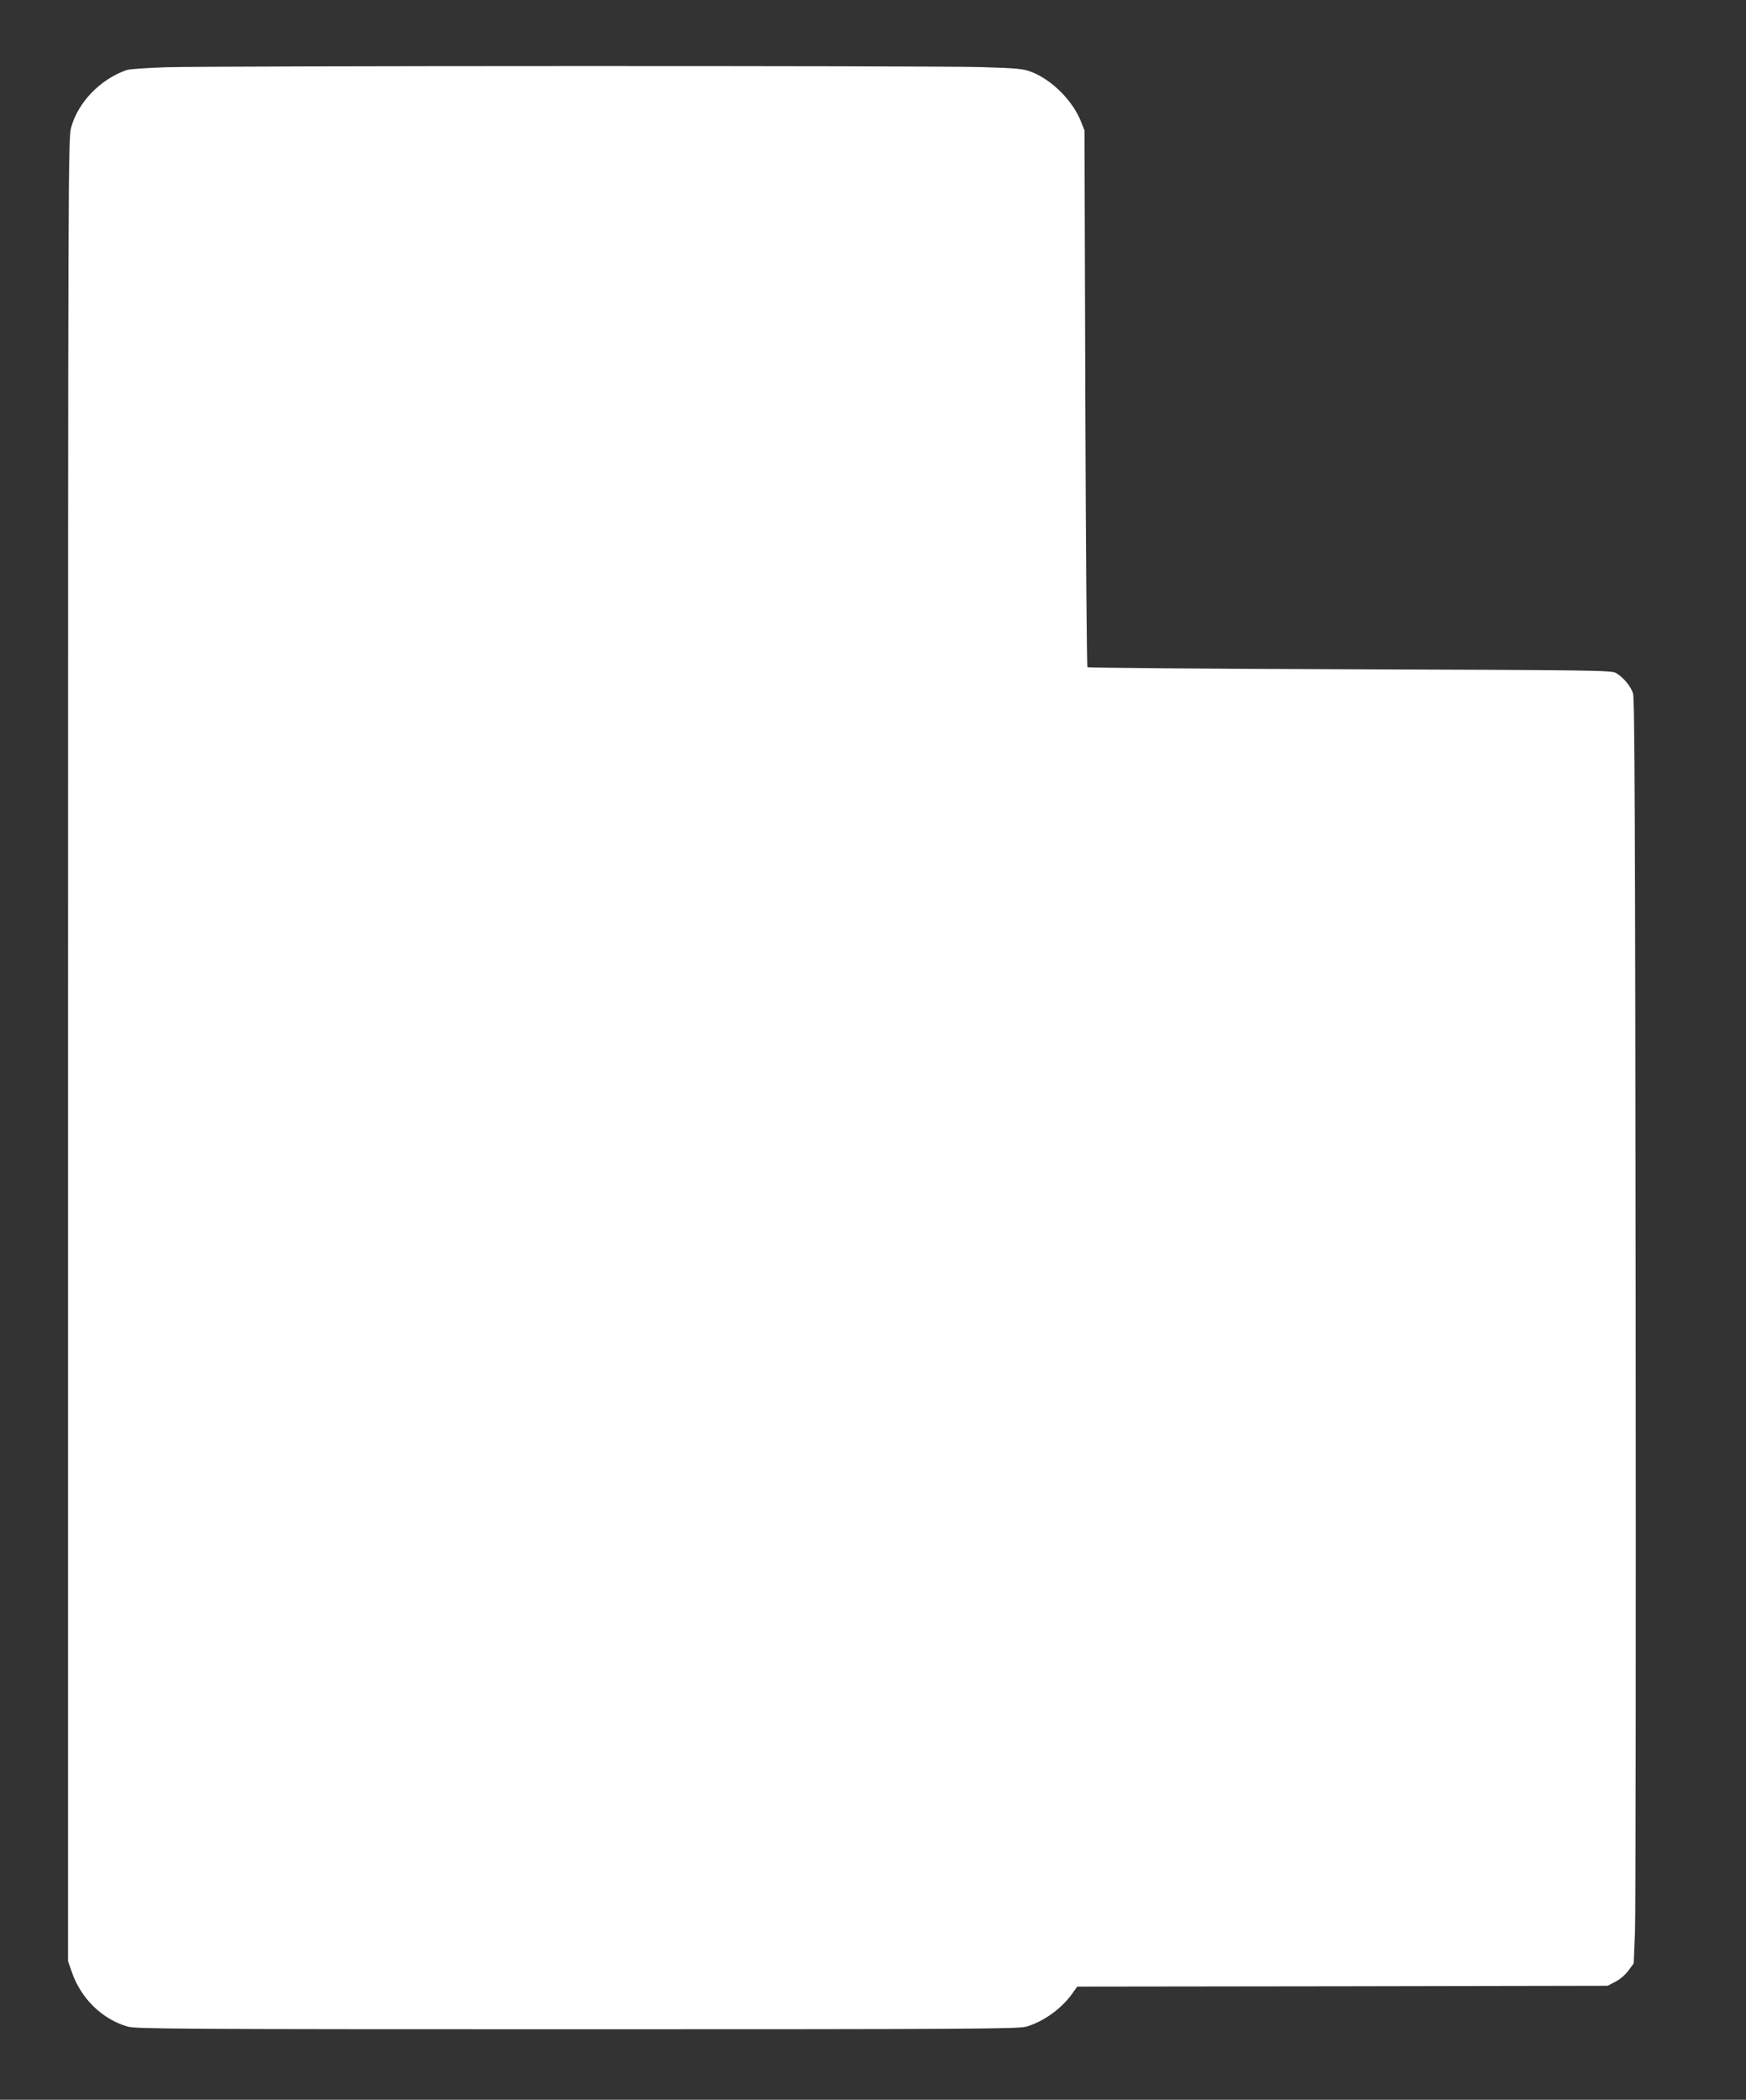
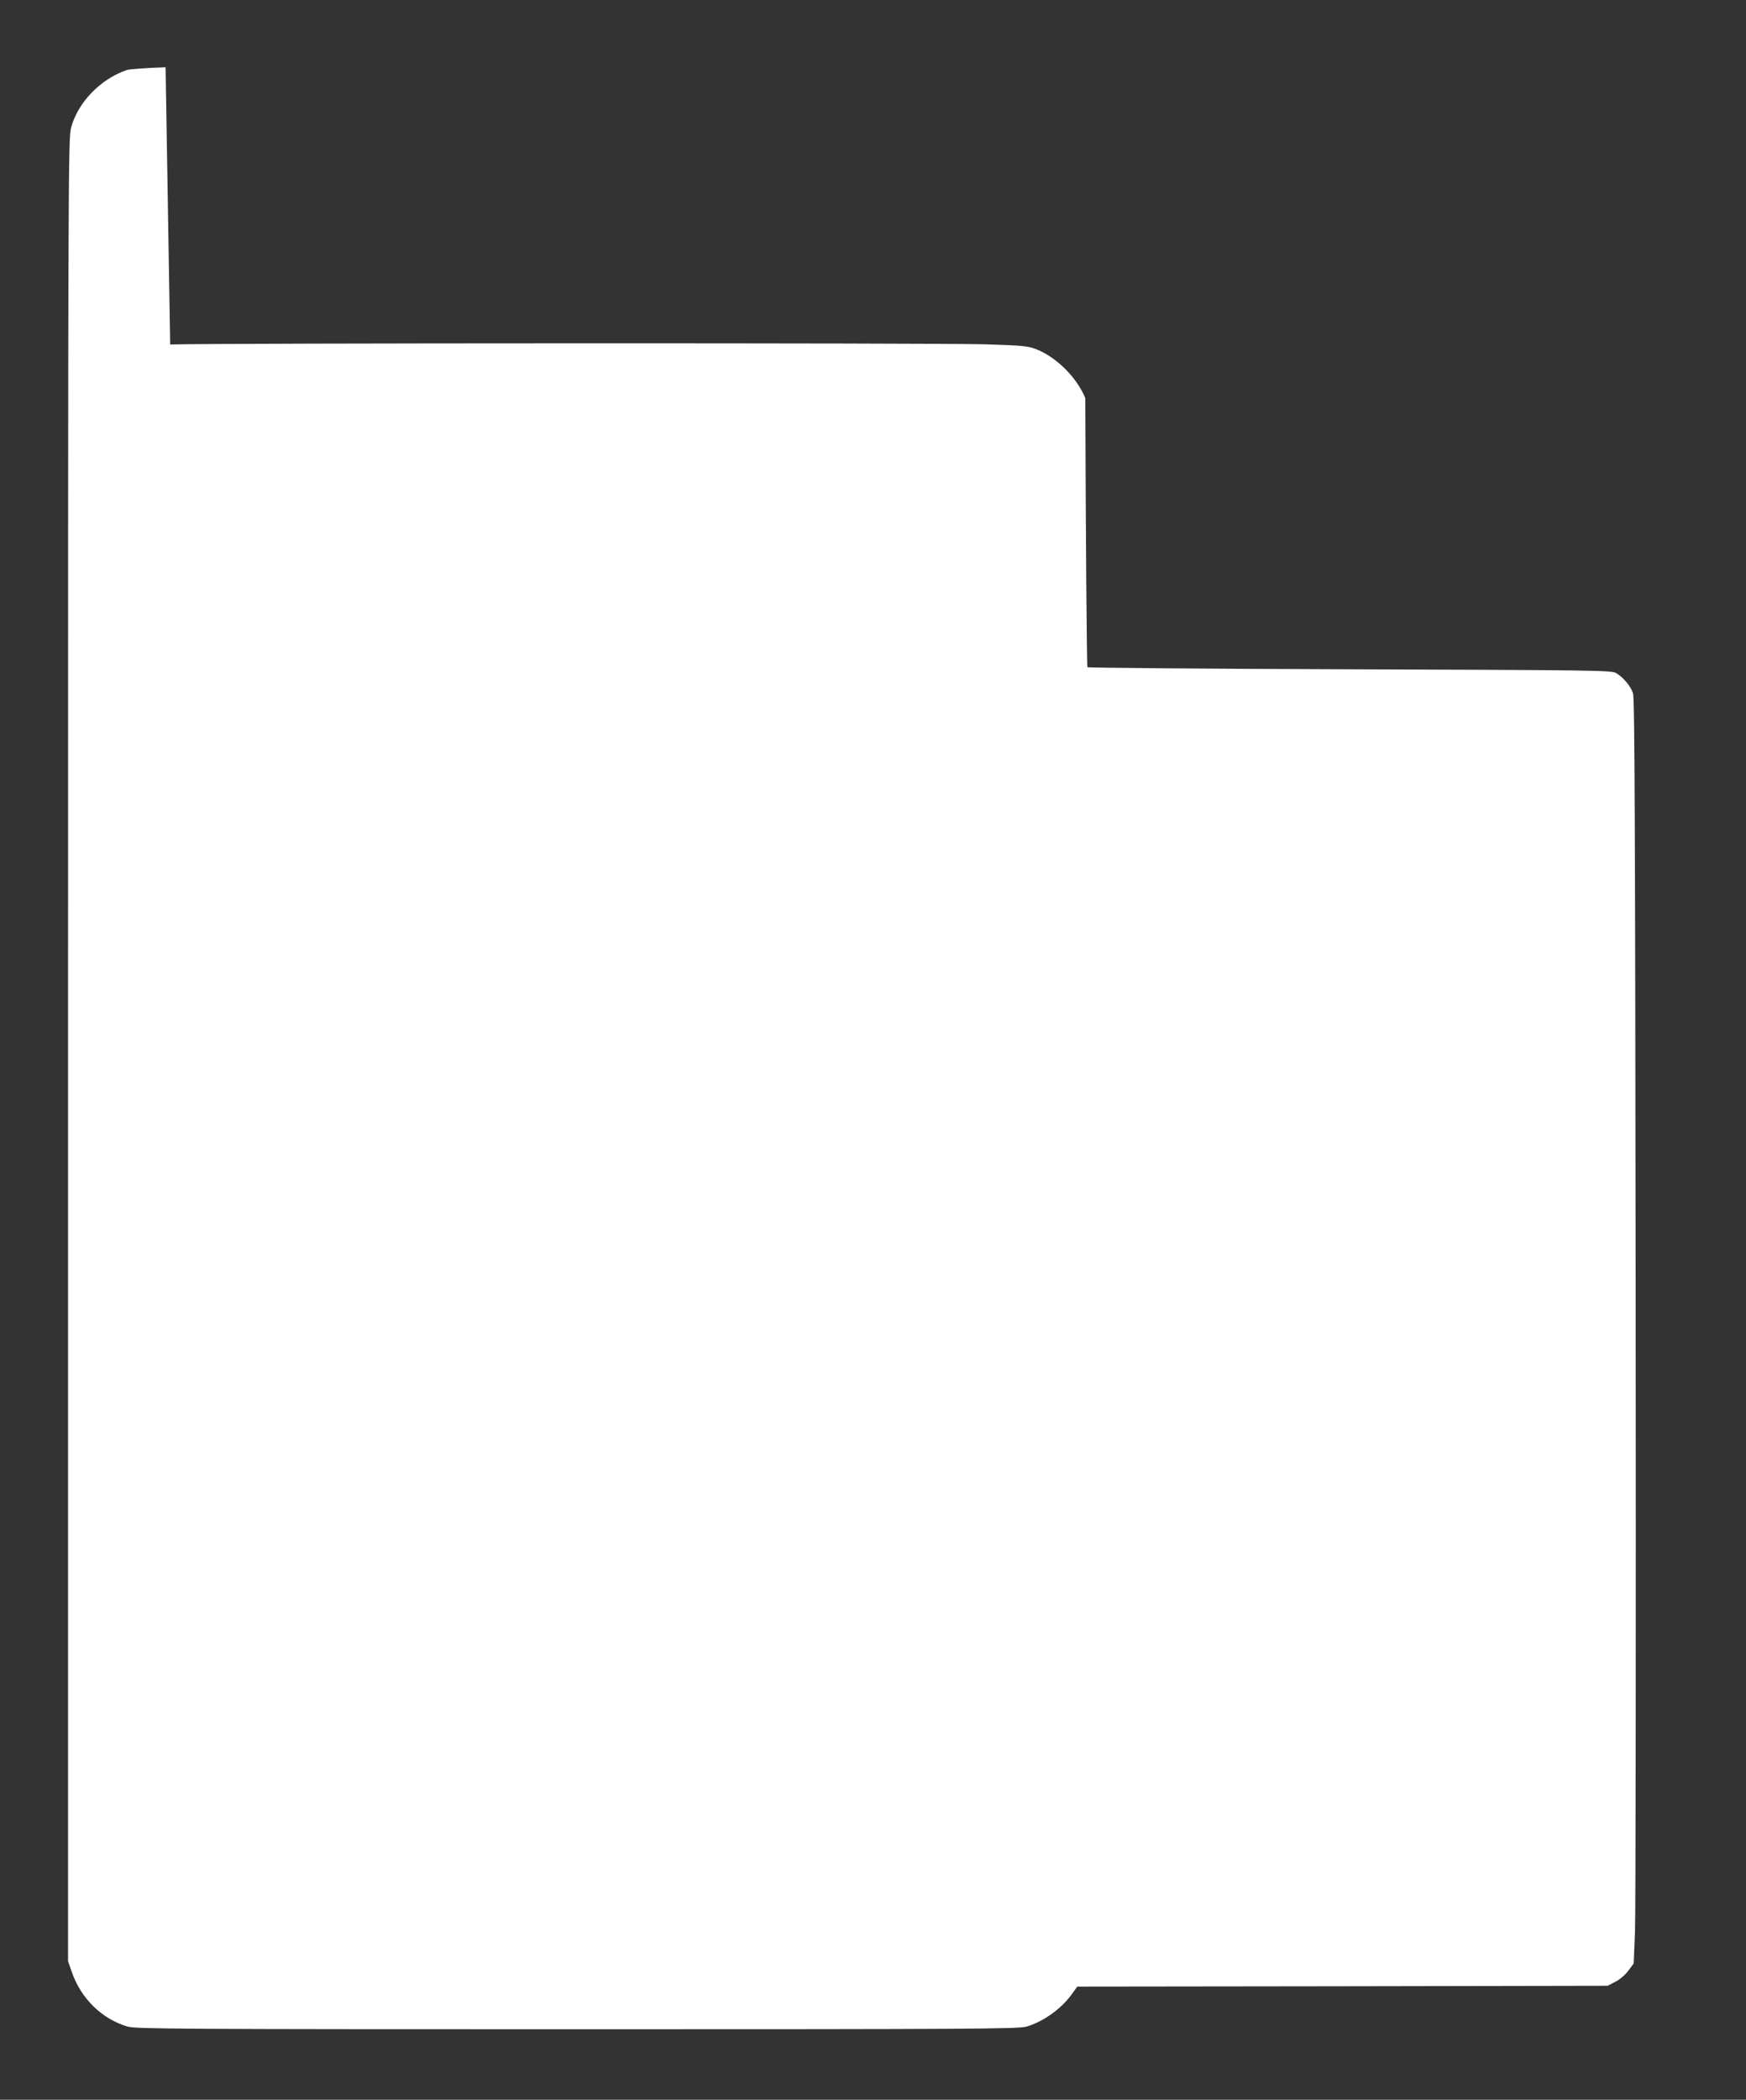
<svg xmlns="http://www.w3.org/2000/svg" version="1.0" width="1065pt" height="1280pt" viewBox="0 0 1065 1280" preserveAspectRatio="xMidYMid meet">
  <rect x="0" y="0" width="1065" height="1280" fill="#333333" stroke="none" />
  <g transform="translate(0,1280) scale(0.1,-0.1)" fill="#ffffff" stroke="none">
-     <path d="M1010 12390 c-113 -4 -219 -11 -237 -17 -160 -55 -297 -196 -339 -350 -18 -66 -19 -229 -19 -5623 l0 -5555 23 -66 c56 -162 184 -287 341 -333 49 -14 312 -16 2741 -16 2423 0 2692 2 2741 16 102 30 209 106 274 194 l36 50 1618 2 1617 3 48 25 c28 14 61 43 79 68 l32 43 8 197 c4 108 6 1842 4 3852 -3 2857 -6 3663 -16 3693 -14 45 -62 101 -105 125 -29 16 -150 17 -1623 22 -875 3 -1595 9 -1600 13 -4 5 -10 743 -13 1640 l-5 1632 -23 58 c-51 125 -176 250 -299 298 -52 20 -83 23 -308 30 -298 9 -4680 8 -4975 -1z" />
+     <path d="M1010 12390 c-113 -4 -219 -11 -237 -17 -160 -55 -297 -196 -339 -350 -18 -66 -19 -229 -19 -5623 l0 -5555 23 -66 c56 -162 184 -287 341 -333 49 -14 312 -16 2741 -16 2423 0 2692 2 2741 16 102 30 209 106 274 194 l36 50 1618 2 1617 3 48 25 c28 14 61 43 79 68 l32 43 8 197 c4 108 6 1842 4 3852 -3 2857 -6 3663 -16 3693 -14 45 -62 101 -105 125 -29 16 -150 17 -1623 22 -875 3 -1595 9 -1600 13 -4 5 -10 743 -13 1640 c-51 125 -176 250 -299 298 -52 20 -83 23 -308 30 -298 9 -4680 8 -4975 -1z" />
  </g>
</svg>